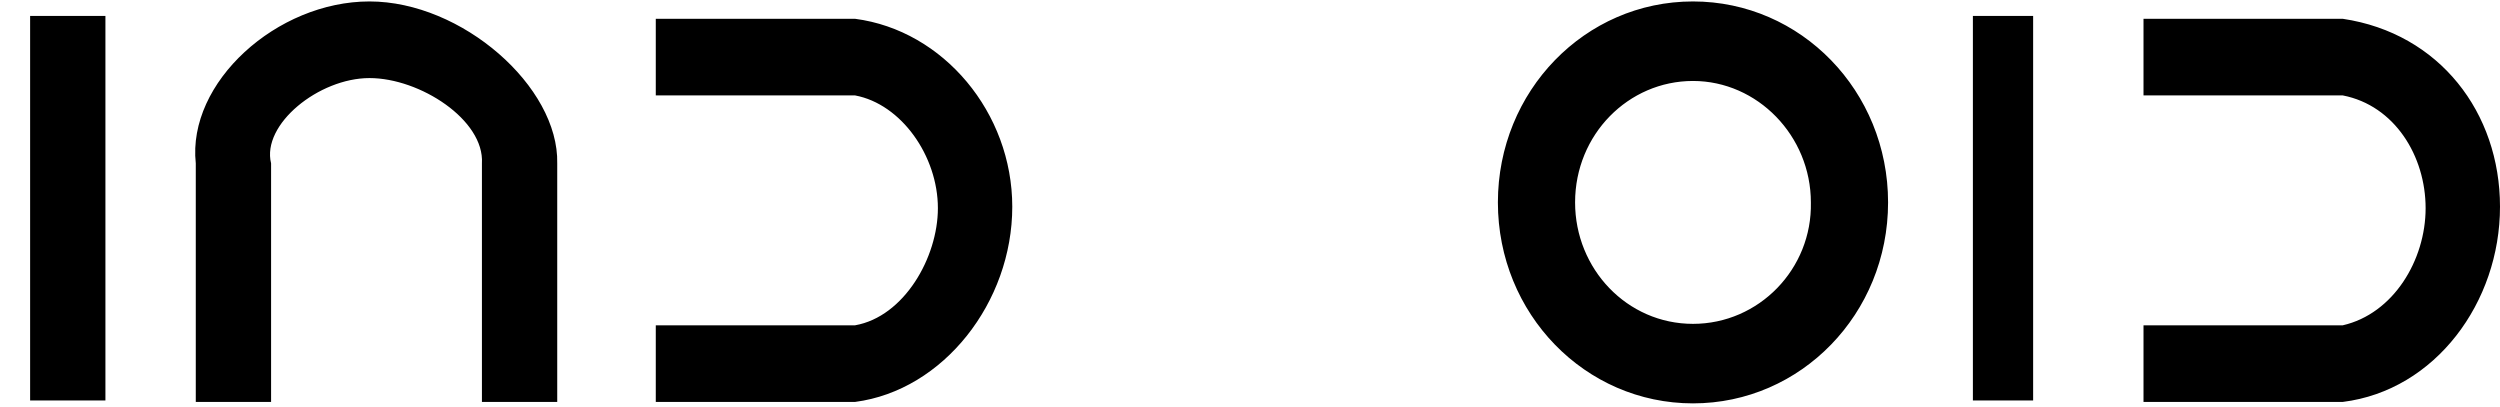
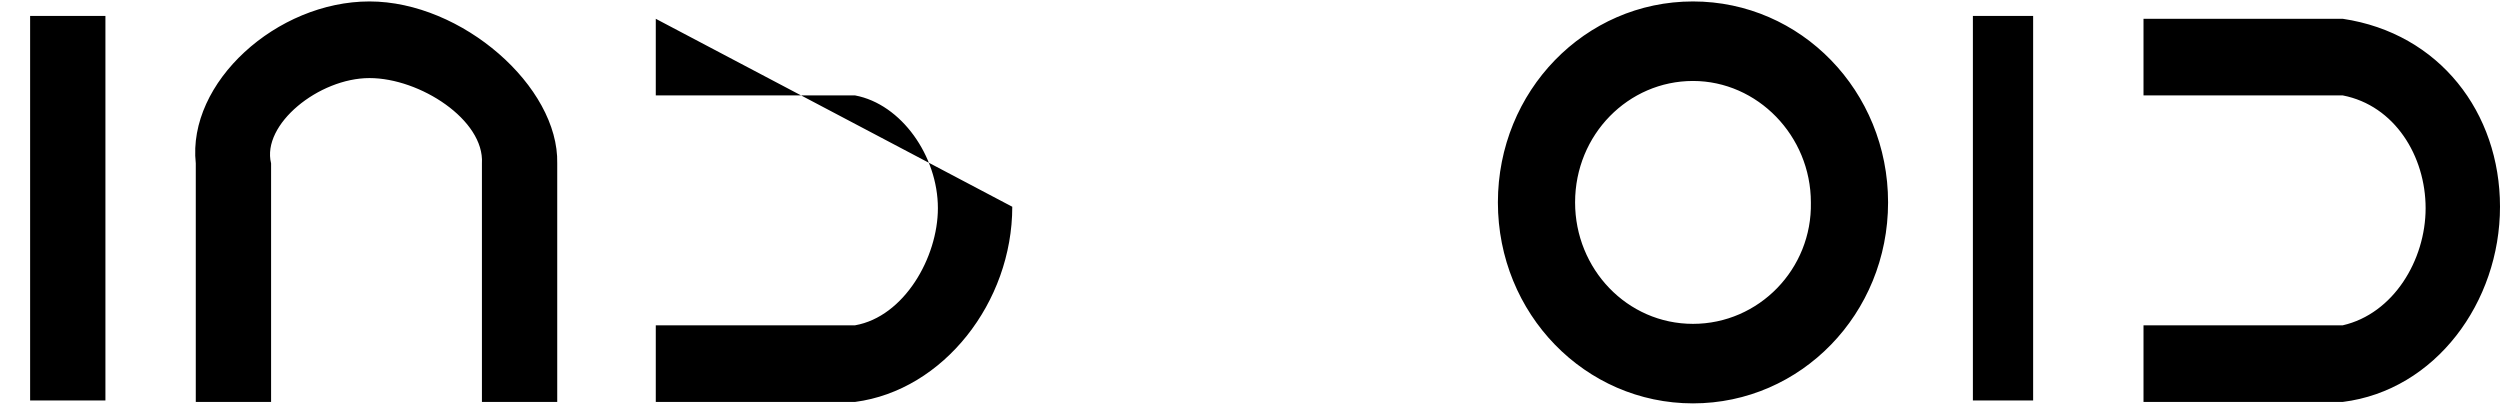
<svg xmlns="http://www.w3.org/2000/svg" version="1.1" width="166px" height="27px">
  <g transform="matrix(1 0 0 1 -365 -2450 )">
-     <path d="M 2 26.592  L 2 1.056  L 7 1.056  L 7 26.592  L 2 26.592  Z M 131 26.592  L 131 1.056  L 135 1.056  L 135 26.592  L 131 26.592  Z M 125.368 13.44  C 125.368 6.048  119.59 0.096  112.414 0.096  C 105.238 0.096  99.46 6.048  99.46 13.44  C 99.46 20.832  105.238 26.784  112.414 26.784  C 119.59 26.784  125.368 20.832  125.368 13.44  Z M 120.242 13.44  C 120.335 17.856  116.794 21.504  112.414 21.504  C 108.034 21.504  104.586 17.856  104.586 13.44  C 104.586 8.928  108.127 5.376  112.414 5.376  C 116.701 5.376  120.242 9.024  120.242 13.44  Z M 166 13.728  C 166 7.488  161.993 2.208  155.562 1.248  L 142.329 1.248  L 142.329 6.336  L 155.562 6.336  C 159.011 7.008  161.061 10.368  161.061 13.824  C 161.061 17.28  158.917 20.832  155.562 21.6  L 142.329 21.6  L 142.329 26.688  L 155.562 26.688  C 161.713 25.92  166 20.064  166 13.728  Z M 67.215 13.728  C 67.215 7.488  62.649 2.016  56.778 1.248  L 43.544 1.248  L 43.544 6.336  L 56.778 6.336  C 59.853 6.912  62.276 10.368  62.276 13.824  C 62.276 17.088  60.04 21.024  56.778 21.6  L 43.544 21.6  L 43.544 26.688  L 56.778 26.688  C 62.649 25.92  67.215 20.064  67.215 13.728  Z M 37 10.848  C 37.114 5.76  30.684 0.096  24.533 0.096  C 18.382 0.096  12.418 5.472  13 10.848  L 13 26.688  L 18 26.688  L 18 10.848  C 17.357 8.256  21.178 5.184  24.533 5.184  C 27.888 5.184  32.175 7.968  32 10.848  L 32 26.688  L 37 26.688  L 37 10.848  Z " fill-rule="nonzero" fill="#000000" stroke="none" transform="matrix(1 0 0 1 365 2450 )" />
+     <path d="M 2 26.592  L 2 1.056  L 7 1.056  L 7 26.592  L 2 26.592  Z M 131 26.592  L 131 1.056  L 135 1.056  L 135 26.592  L 131 26.592  Z M 125.368 13.44  C 125.368 6.048  119.59 0.096  112.414 0.096  C 105.238 0.096  99.46 6.048  99.46 13.44  C 99.46 20.832  105.238 26.784  112.414 26.784  C 119.59 26.784  125.368 20.832  125.368 13.44  Z M 120.242 13.44  C 120.335 17.856  116.794 21.504  112.414 21.504  C 108.034 21.504  104.586 17.856  104.586 13.44  C 104.586 8.928  108.127 5.376  112.414 5.376  C 116.701 5.376  120.242 9.024  120.242 13.44  Z M 166 13.728  C 166 7.488  161.993 2.208  155.562 1.248  L 142.329 1.248  L 142.329 6.336  L 155.562 6.336  C 159.011 7.008  161.061 10.368  161.061 13.824  C 161.061 17.28  158.917 20.832  155.562 21.6  L 142.329 21.6  L 142.329 26.688  L 155.562 26.688  C 161.713 25.92  166 20.064  166 13.728  Z M 67.215 13.728  L 43.544 1.248  L 43.544 6.336  L 56.778 6.336  C 59.853 6.912  62.276 10.368  62.276 13.824  C 62.276 17.088  60.04 21.024  56.778 21.6  L 43.544 21.6  L 43.544 26.688  L 56.778 26.688  C 62.649 25.92  67.215 20.064  67.215 13.728  Z M 37 10.848  C 37.114 5.76  30.684 0.096  24.533 0.096  C 18.382 0.096  12.418 5.472  13 10.848  L 13 26.688  L 18 26.688  L 18 10.848  C 17.357 8.256  21.178 5.184  24.533 5.184  C 27.888 5.184  32.175 7.968  32 10.848  L 32 26.688  L 37 26.688  L 37 10.848  Z " fill-rule="nonzero" fill="#000000" stroke="none" transform="matrix(1 0 0 1 365 2450 )" />
  </g>
</svg>